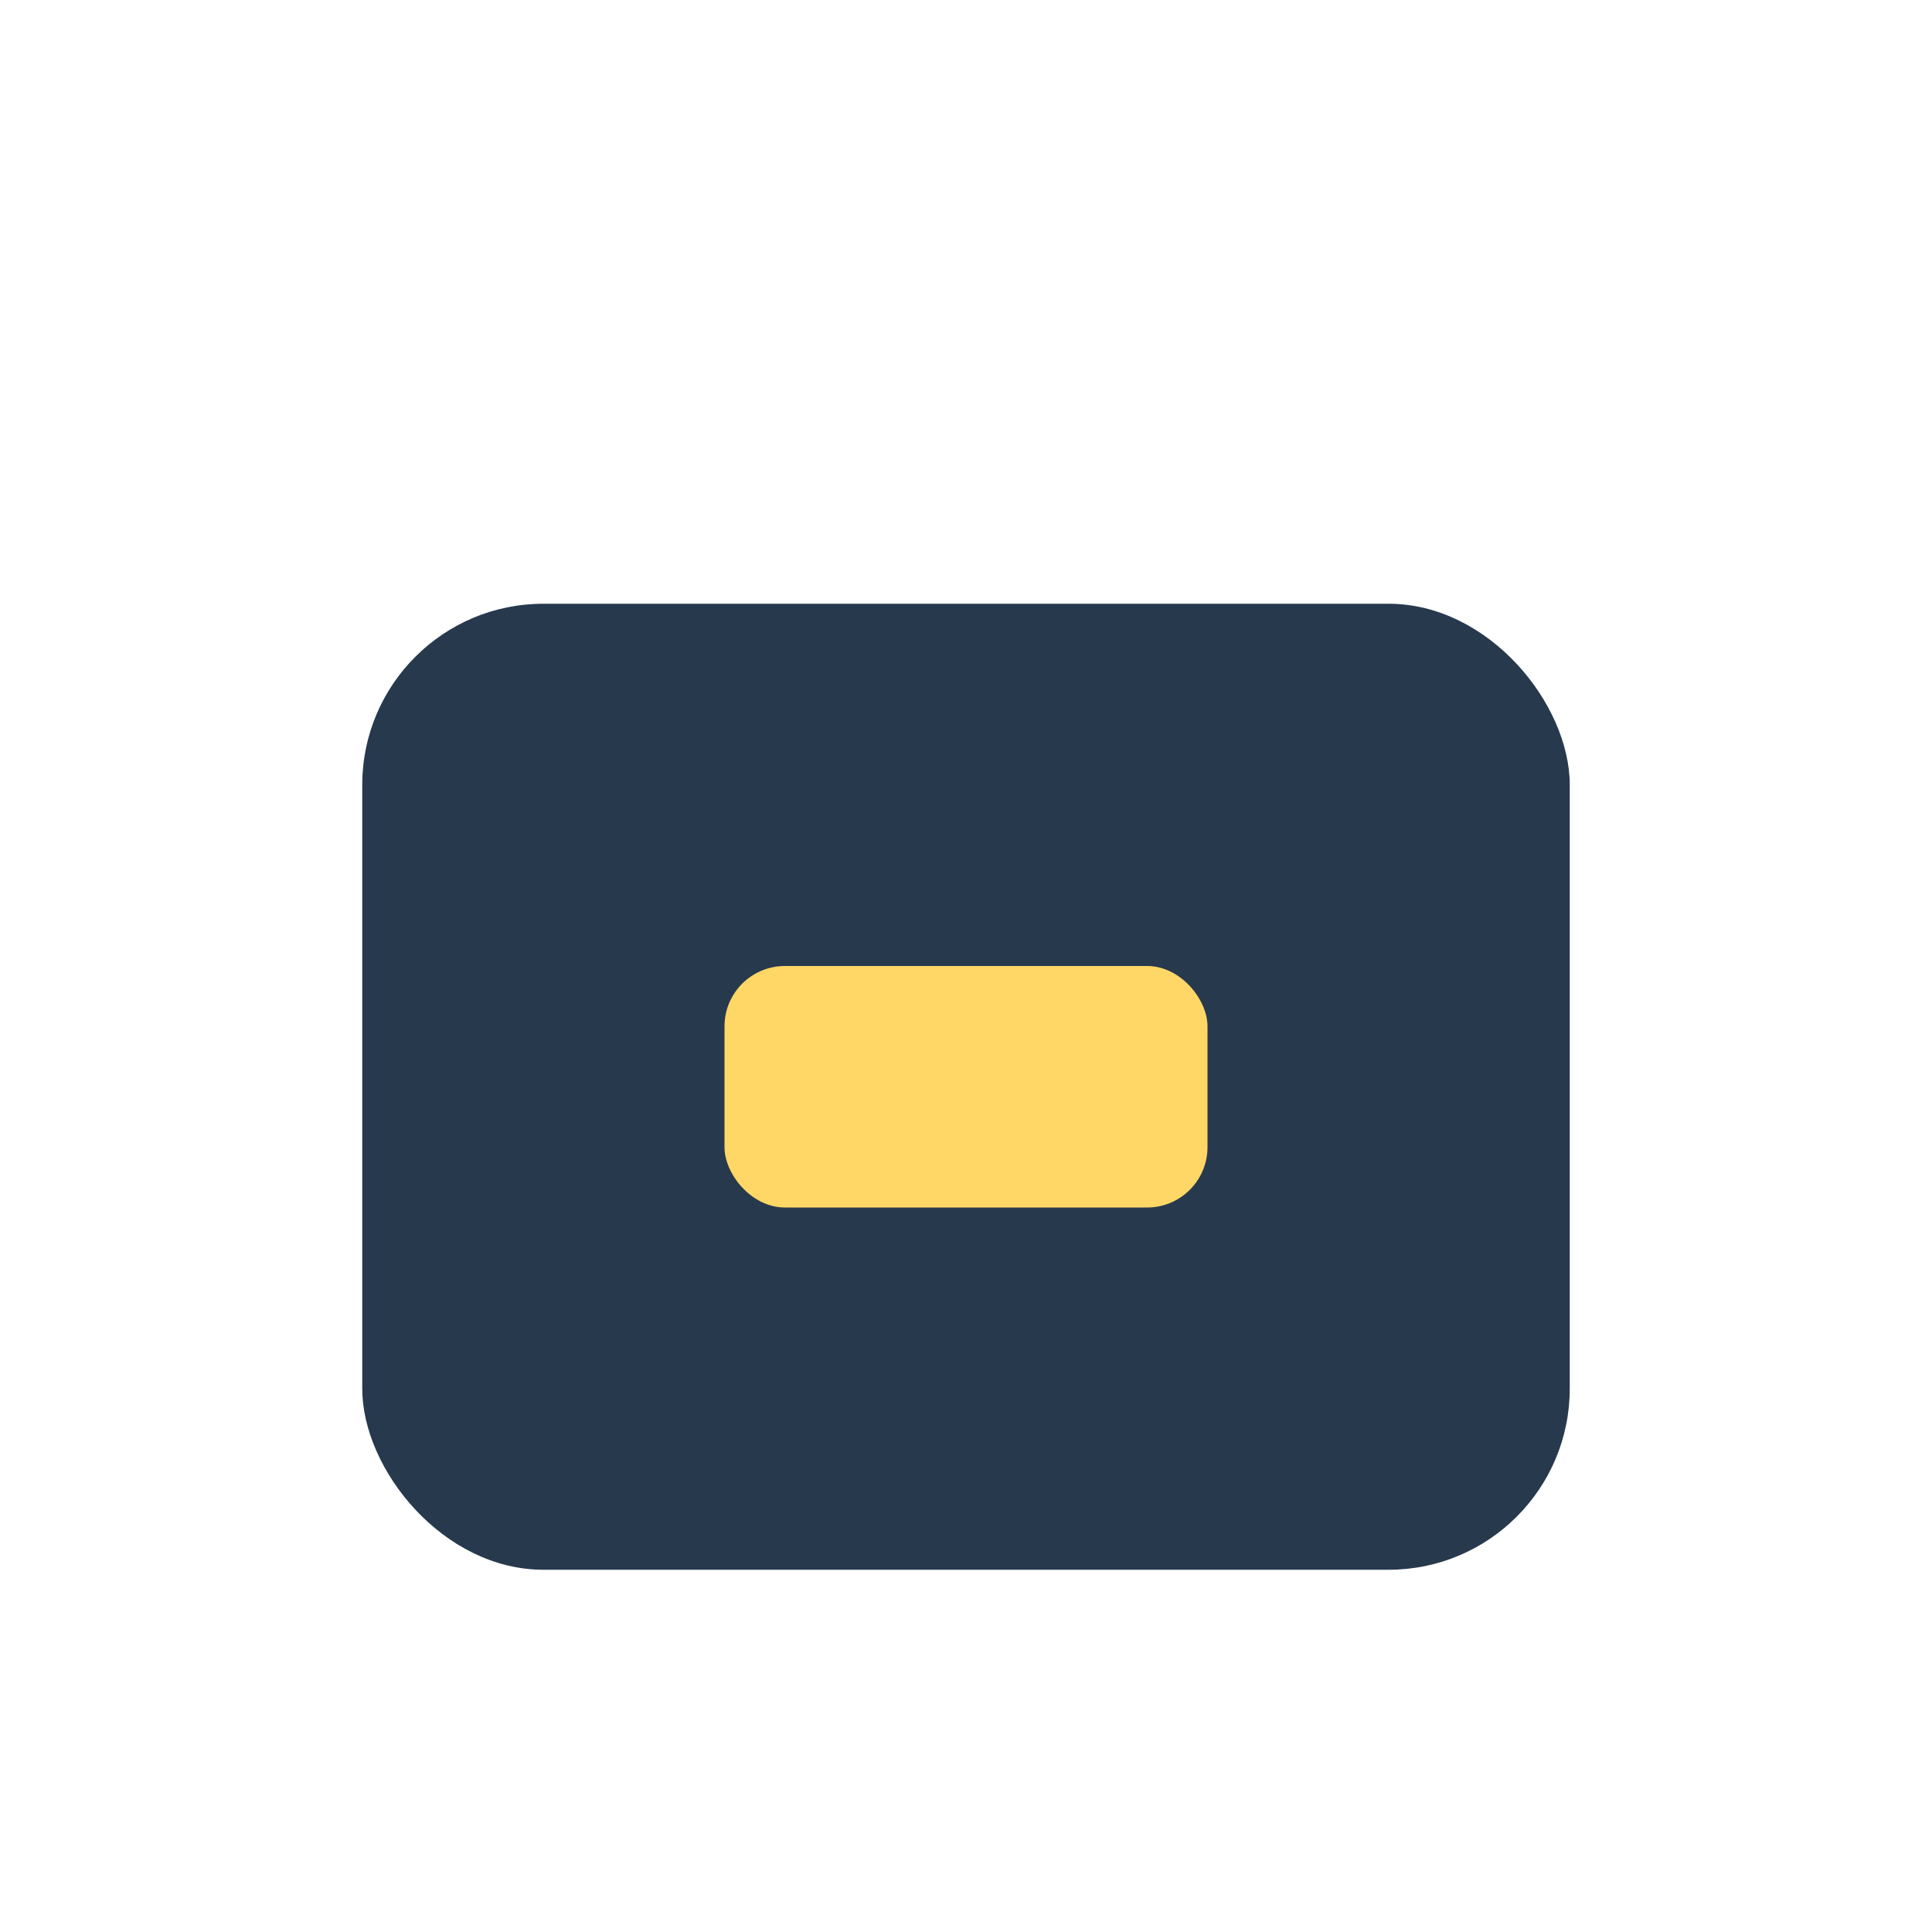
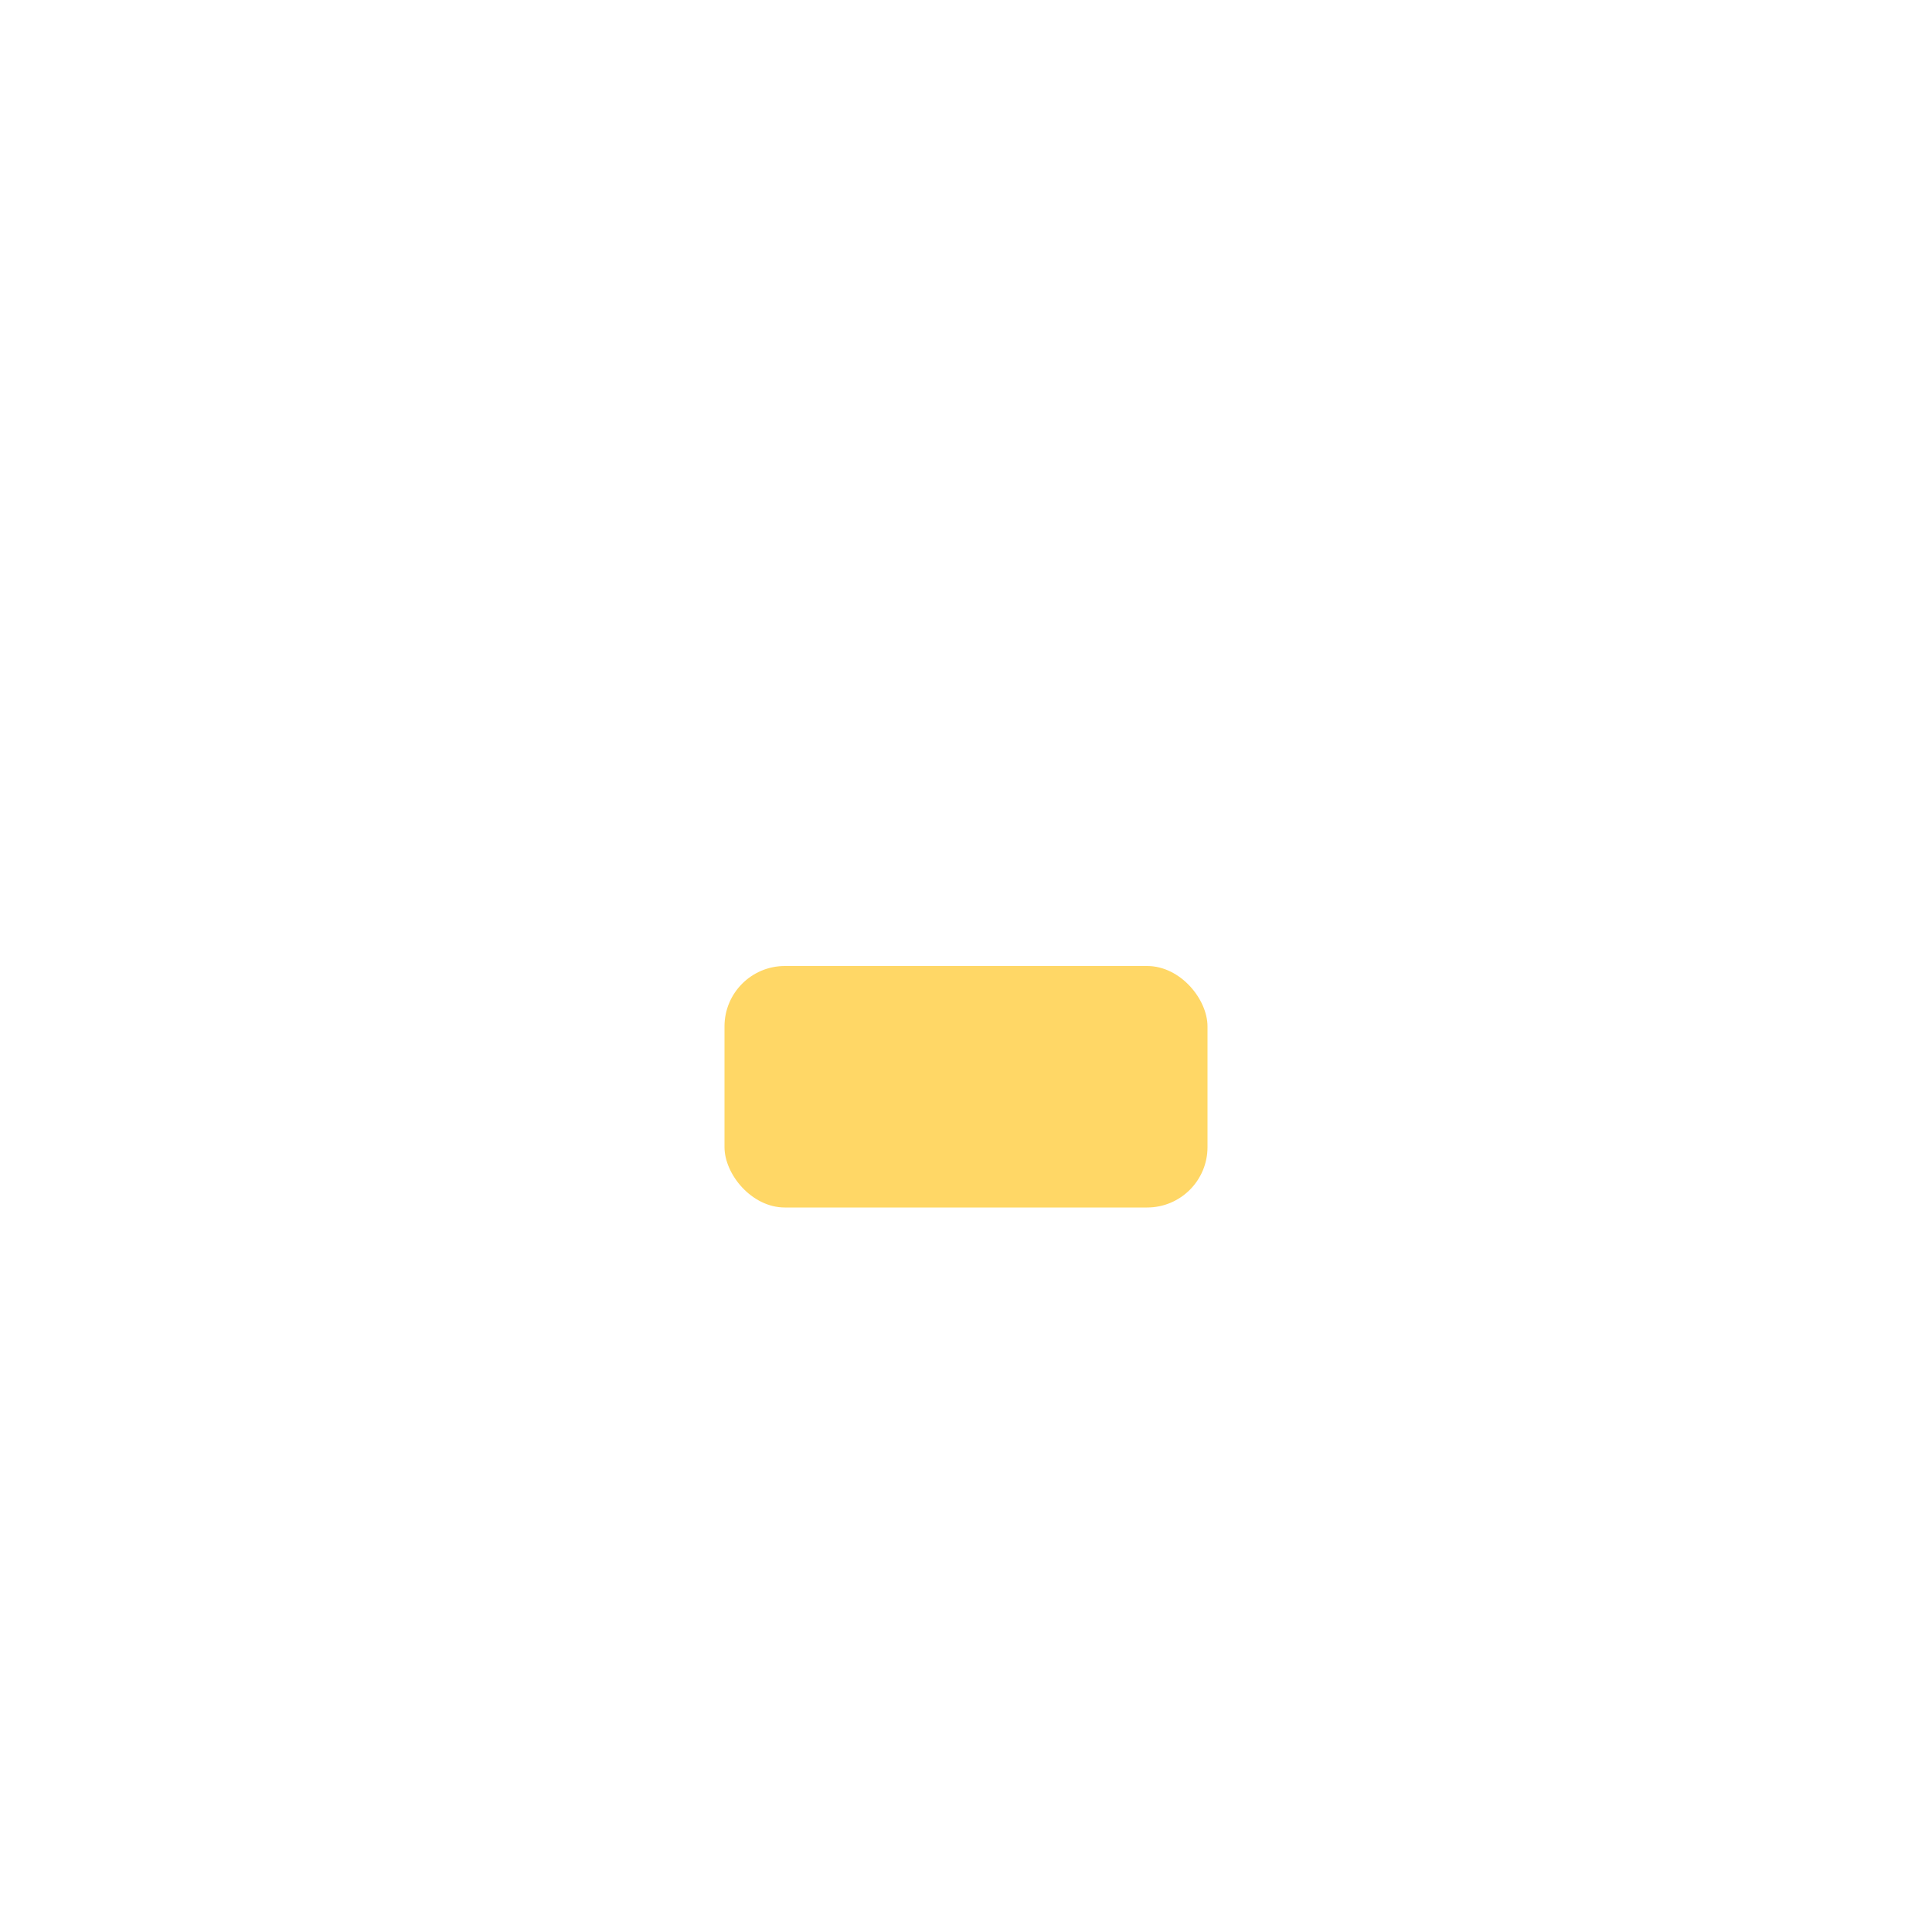
<svg xmlns="http://www.w3.org/2000/svg" width="32" height="32" viewBox="0 0 32 32">
-   <rect x="6" y="10" width="20" height="16" rx="3" fill="#27394D" />
  <rect x="12" y="16" width="8" height="4" rx="1" fill="#FFD766" />
</svg>